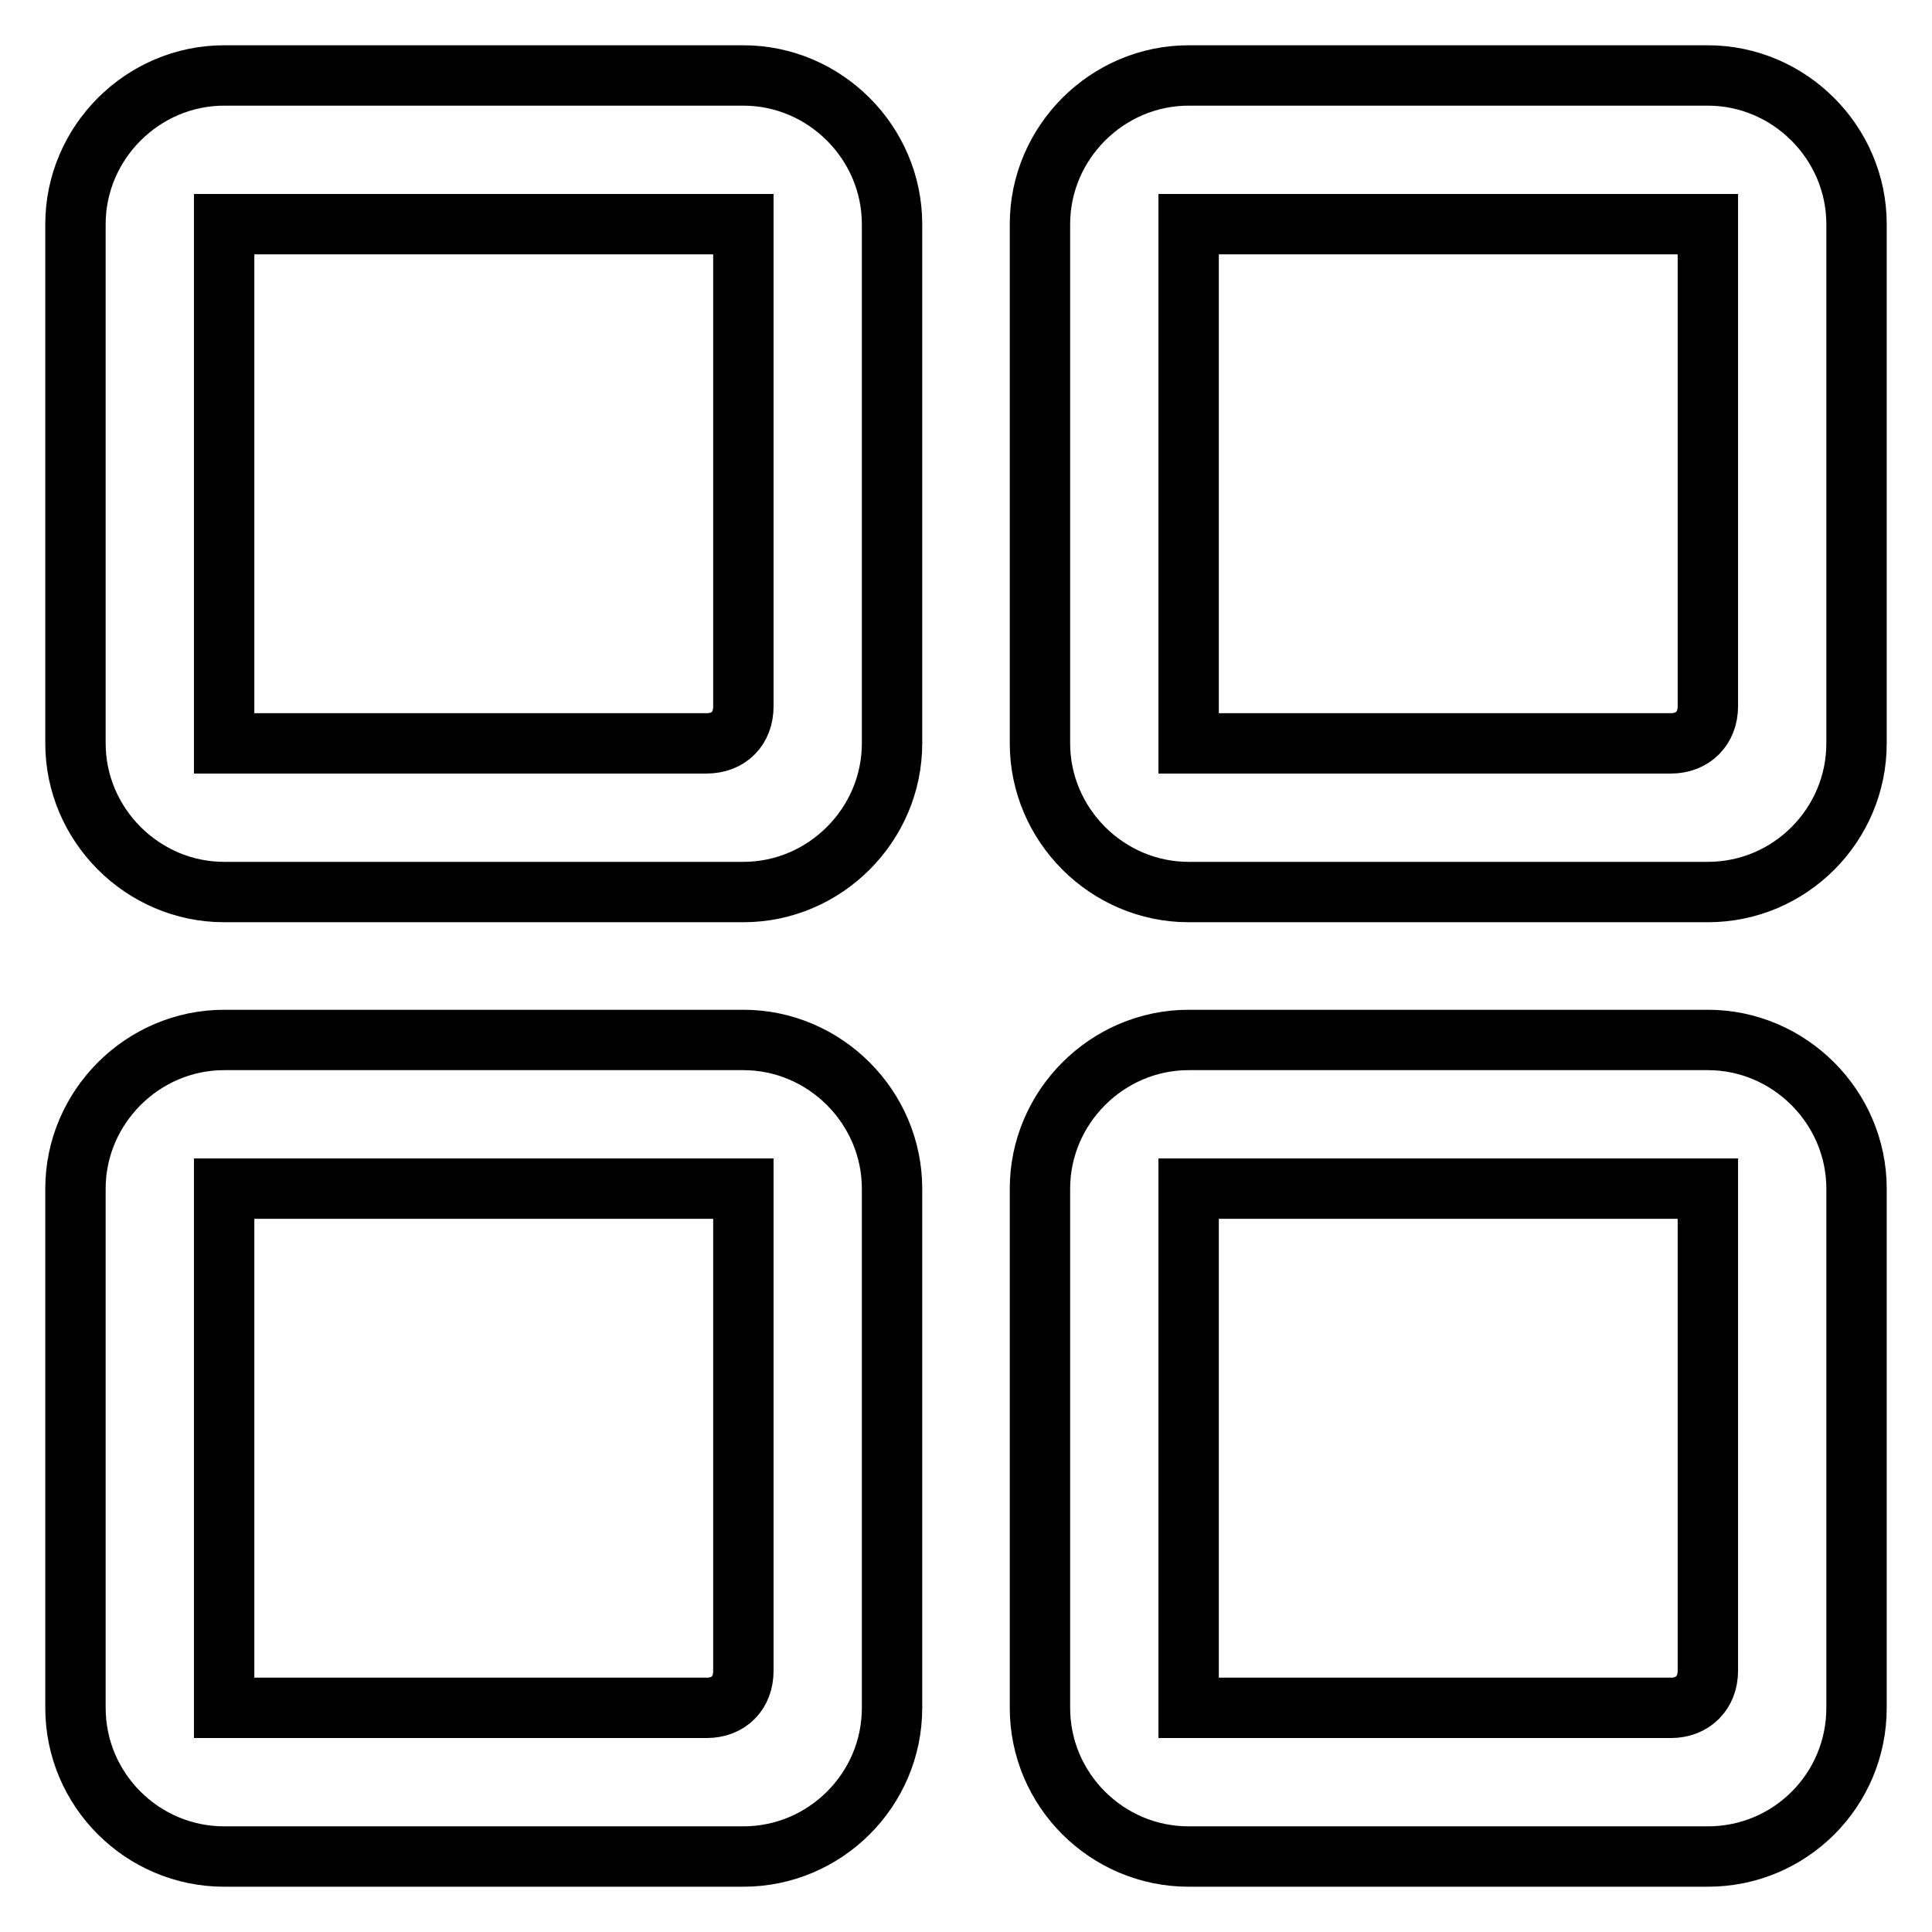
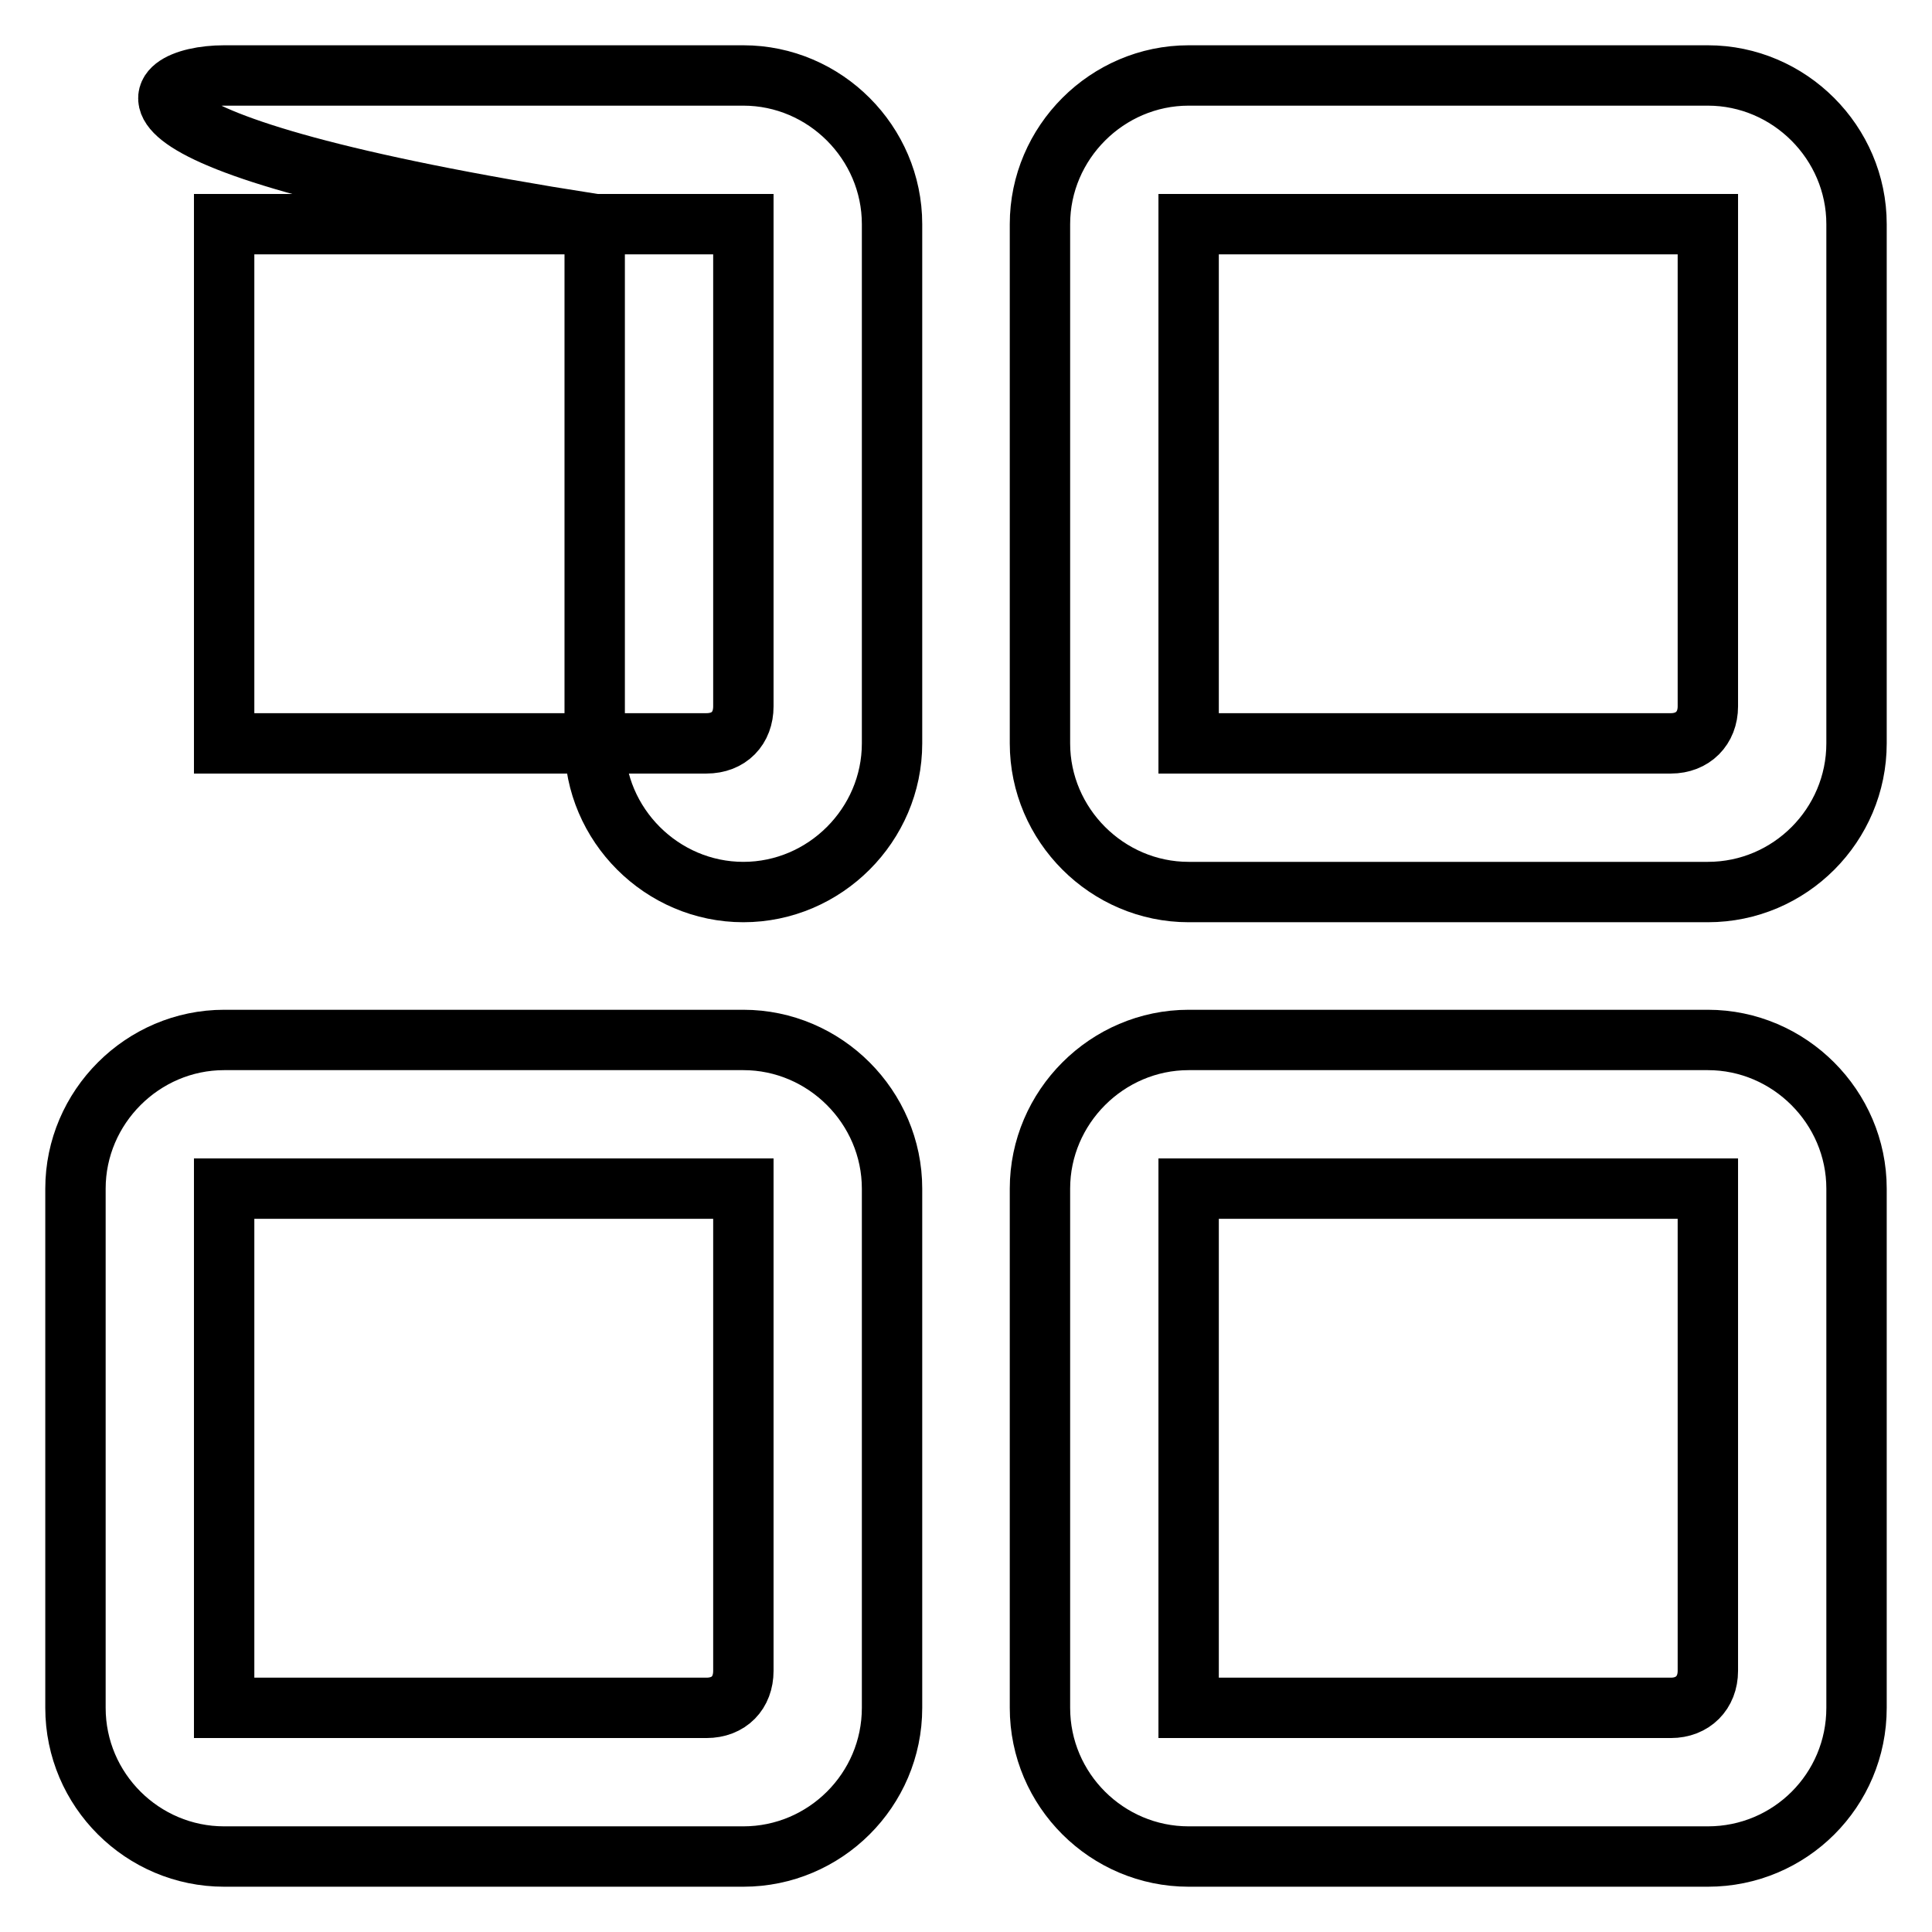
<svg xmlns="http://www.w3.org/2000/svg" version="1.1" x="0px" y="0px" viewBox="0 0 256 256" enable-background="new 0 0 256 256" xml:space="preserve">
  <g>
-     <path stroke-width="8" fill-opacity="0" stroke="#000000" d="M226.3,246h-68.8c-10.8,0-19.7-8.8-19.7-19.7v-68.8c0-10.8,8.9-19.7,19.7-19.7h68.8 c10.8,0,19.7,8.9,19.7,19.7v68.8C246,237.2,237.2,246,226.3,246z M226.3,157.5h-68.8v68.8h63.9c2.9,0,4.9-2,4.9-4.9V157.5z  M226.3,118.2h-68.8c-10.8,0-19.7-8.9-19.7-19.7V29.7c0-10.8,8.9-19.7,19.7-19.7h68.8c10.8,0,19.7,8.9,19.7,19.7v68.8 C246,109.3,237.2,118.2,226.3,118.2z M226.3,29.7h-68.8v68.8h63.9c2.9,0,4.9-2,4.9-4.9V29.7z M98.5,246H29.7 c-10.8,0-19.7-8.8-19.7-19.7v-68.8c0-10.8,8.9-19.7,19.7-19.7h68.8c10.8,0,19.7,8.9,19.7,19.7v68.8C118.2,237.2,109.3,246,98.5,246 z M98.5,157.5H29.7v68.8h63.9c3,0,4.9-2,4.9-4.9V157.5z M98.5,118.2H29.7c-10.8,0-19.7-8.9-19.7-19.7V29.7C10,18.9,18.9,10,29.7,10 h68.8c10.8,0,19.7,8.9,19.7,19.7v68.8C118.2,109.3,109.3,118.2,98.5,118.2z M98.5,29.7H29.7v68.8h63.9c3,0,4.9-2,4.9-4.9V29.7z" />
+     <path stroke-width="8" fill-opacity="0" stroke="#000000" d="M226.3,246h-68.8c-10.8,0-19.7-8.8-19.7-19.7v-68.8c0-10.8,8.9-19.7,19.7-19.7h68.8 c10.8,0,19.7,8.9,19.7,19.7v68.8C246,237.2,237.2,246,226.3,246z M226.3,157.5h-68.8v68.8h63.9c2.9,0,4.9-2,4.9-4.9V157.5z  M226.3,118.2h-68.8c-10.8,0-19.7-8.9-19.7-19.7V29.7c0-10.8,8.9-19.7,19.7-19.7h68.8c10.8,0,19.7,8.9,19.7,19.7v68.8 C246,109.3,237.2,118.2,226.3,118.2z M226.3,29.7h-68.8v68.8h63.9c2.9,0,4.9-2,4.9-4.9V29.7z M98.5,246H29.7 c-10.8,0-19.7-8.8-19.7-19.7v-68.8c0-10.8,8.9-19.7,19.7-19.7h68.8c10.8,0,19.7,8.9,19.7,19.7v68.8C118.2,237.2,109.3,246,98.5,246 z M98.5,157.5H29.7v68.8h63.9c3,0,4.9-2,4.9-4.9V157.5z M98.5,118.2c-10.8,0-19.7-8.9-19.7-19.7V29.7C10,18.9,18.9,10,29.7,10 h68.8c10.8,0,19.7,8.9,19.7,19.7v68.8C118.2,109.3,109.3,118.2,98.5,118.2z M98.5,29.7H29.7v68.8h63.9c3,0,4.9-2,4.9-4.9V29.7z" />
  </g>
</svg>